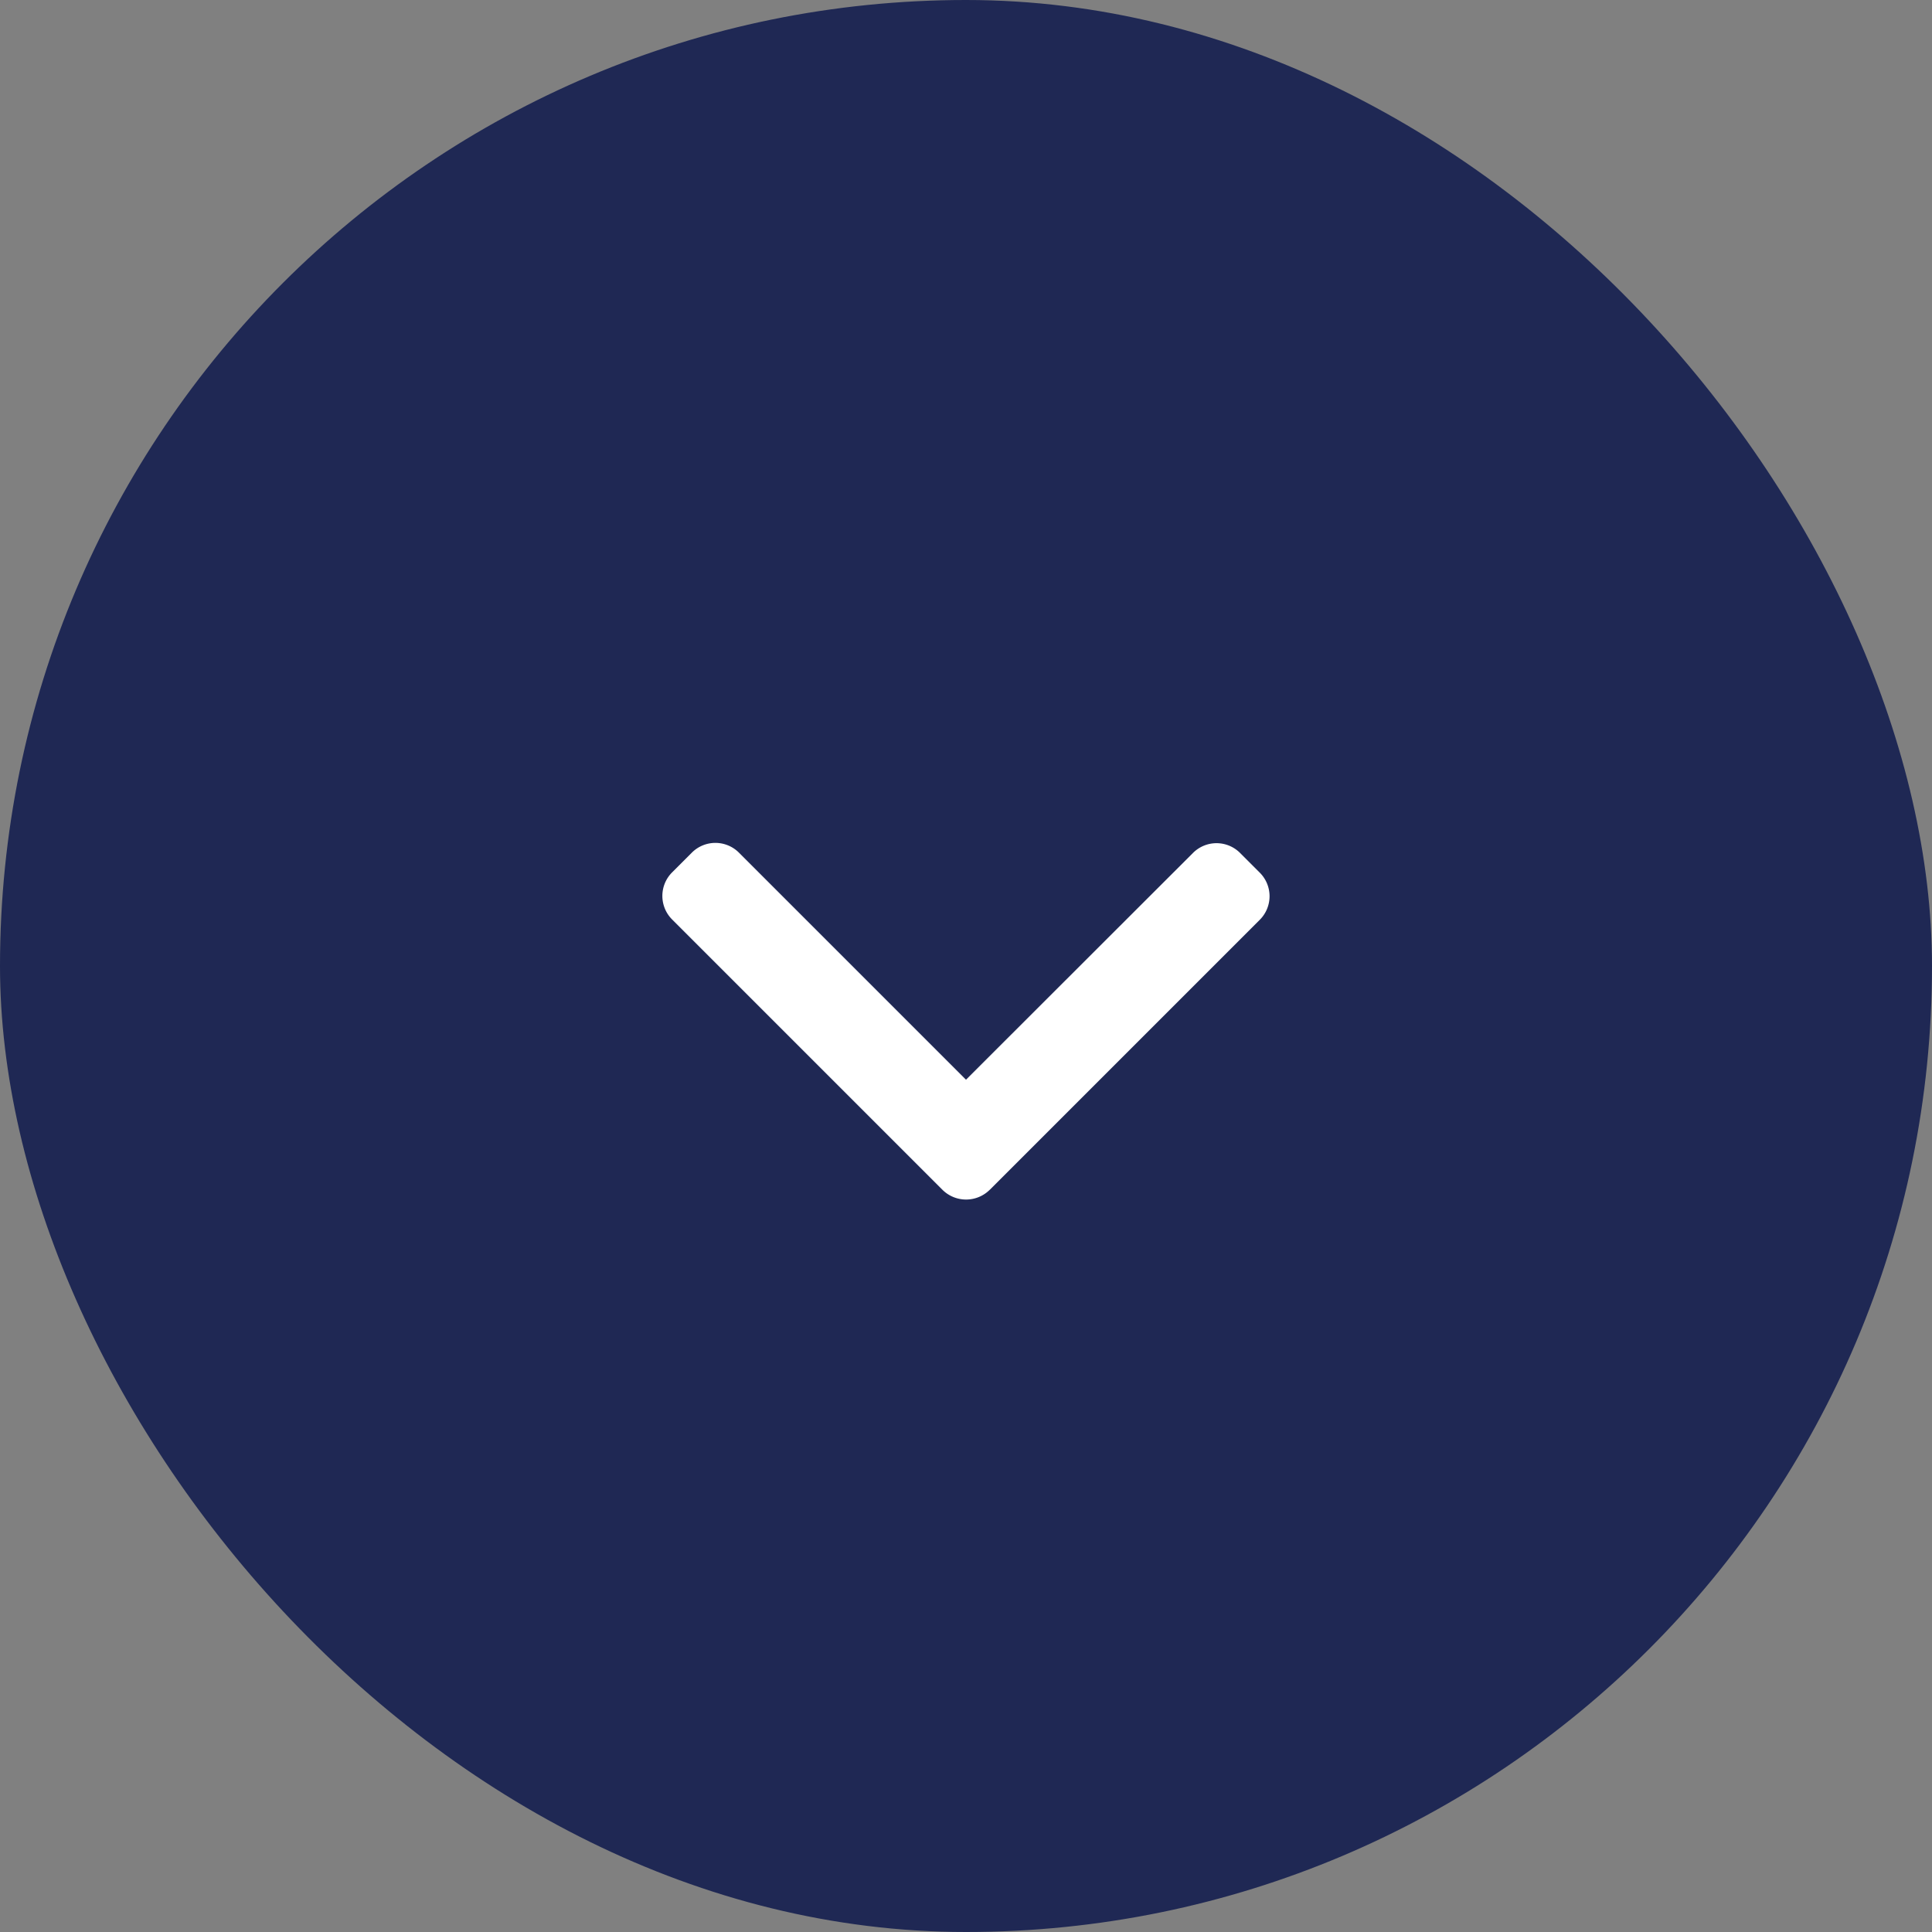
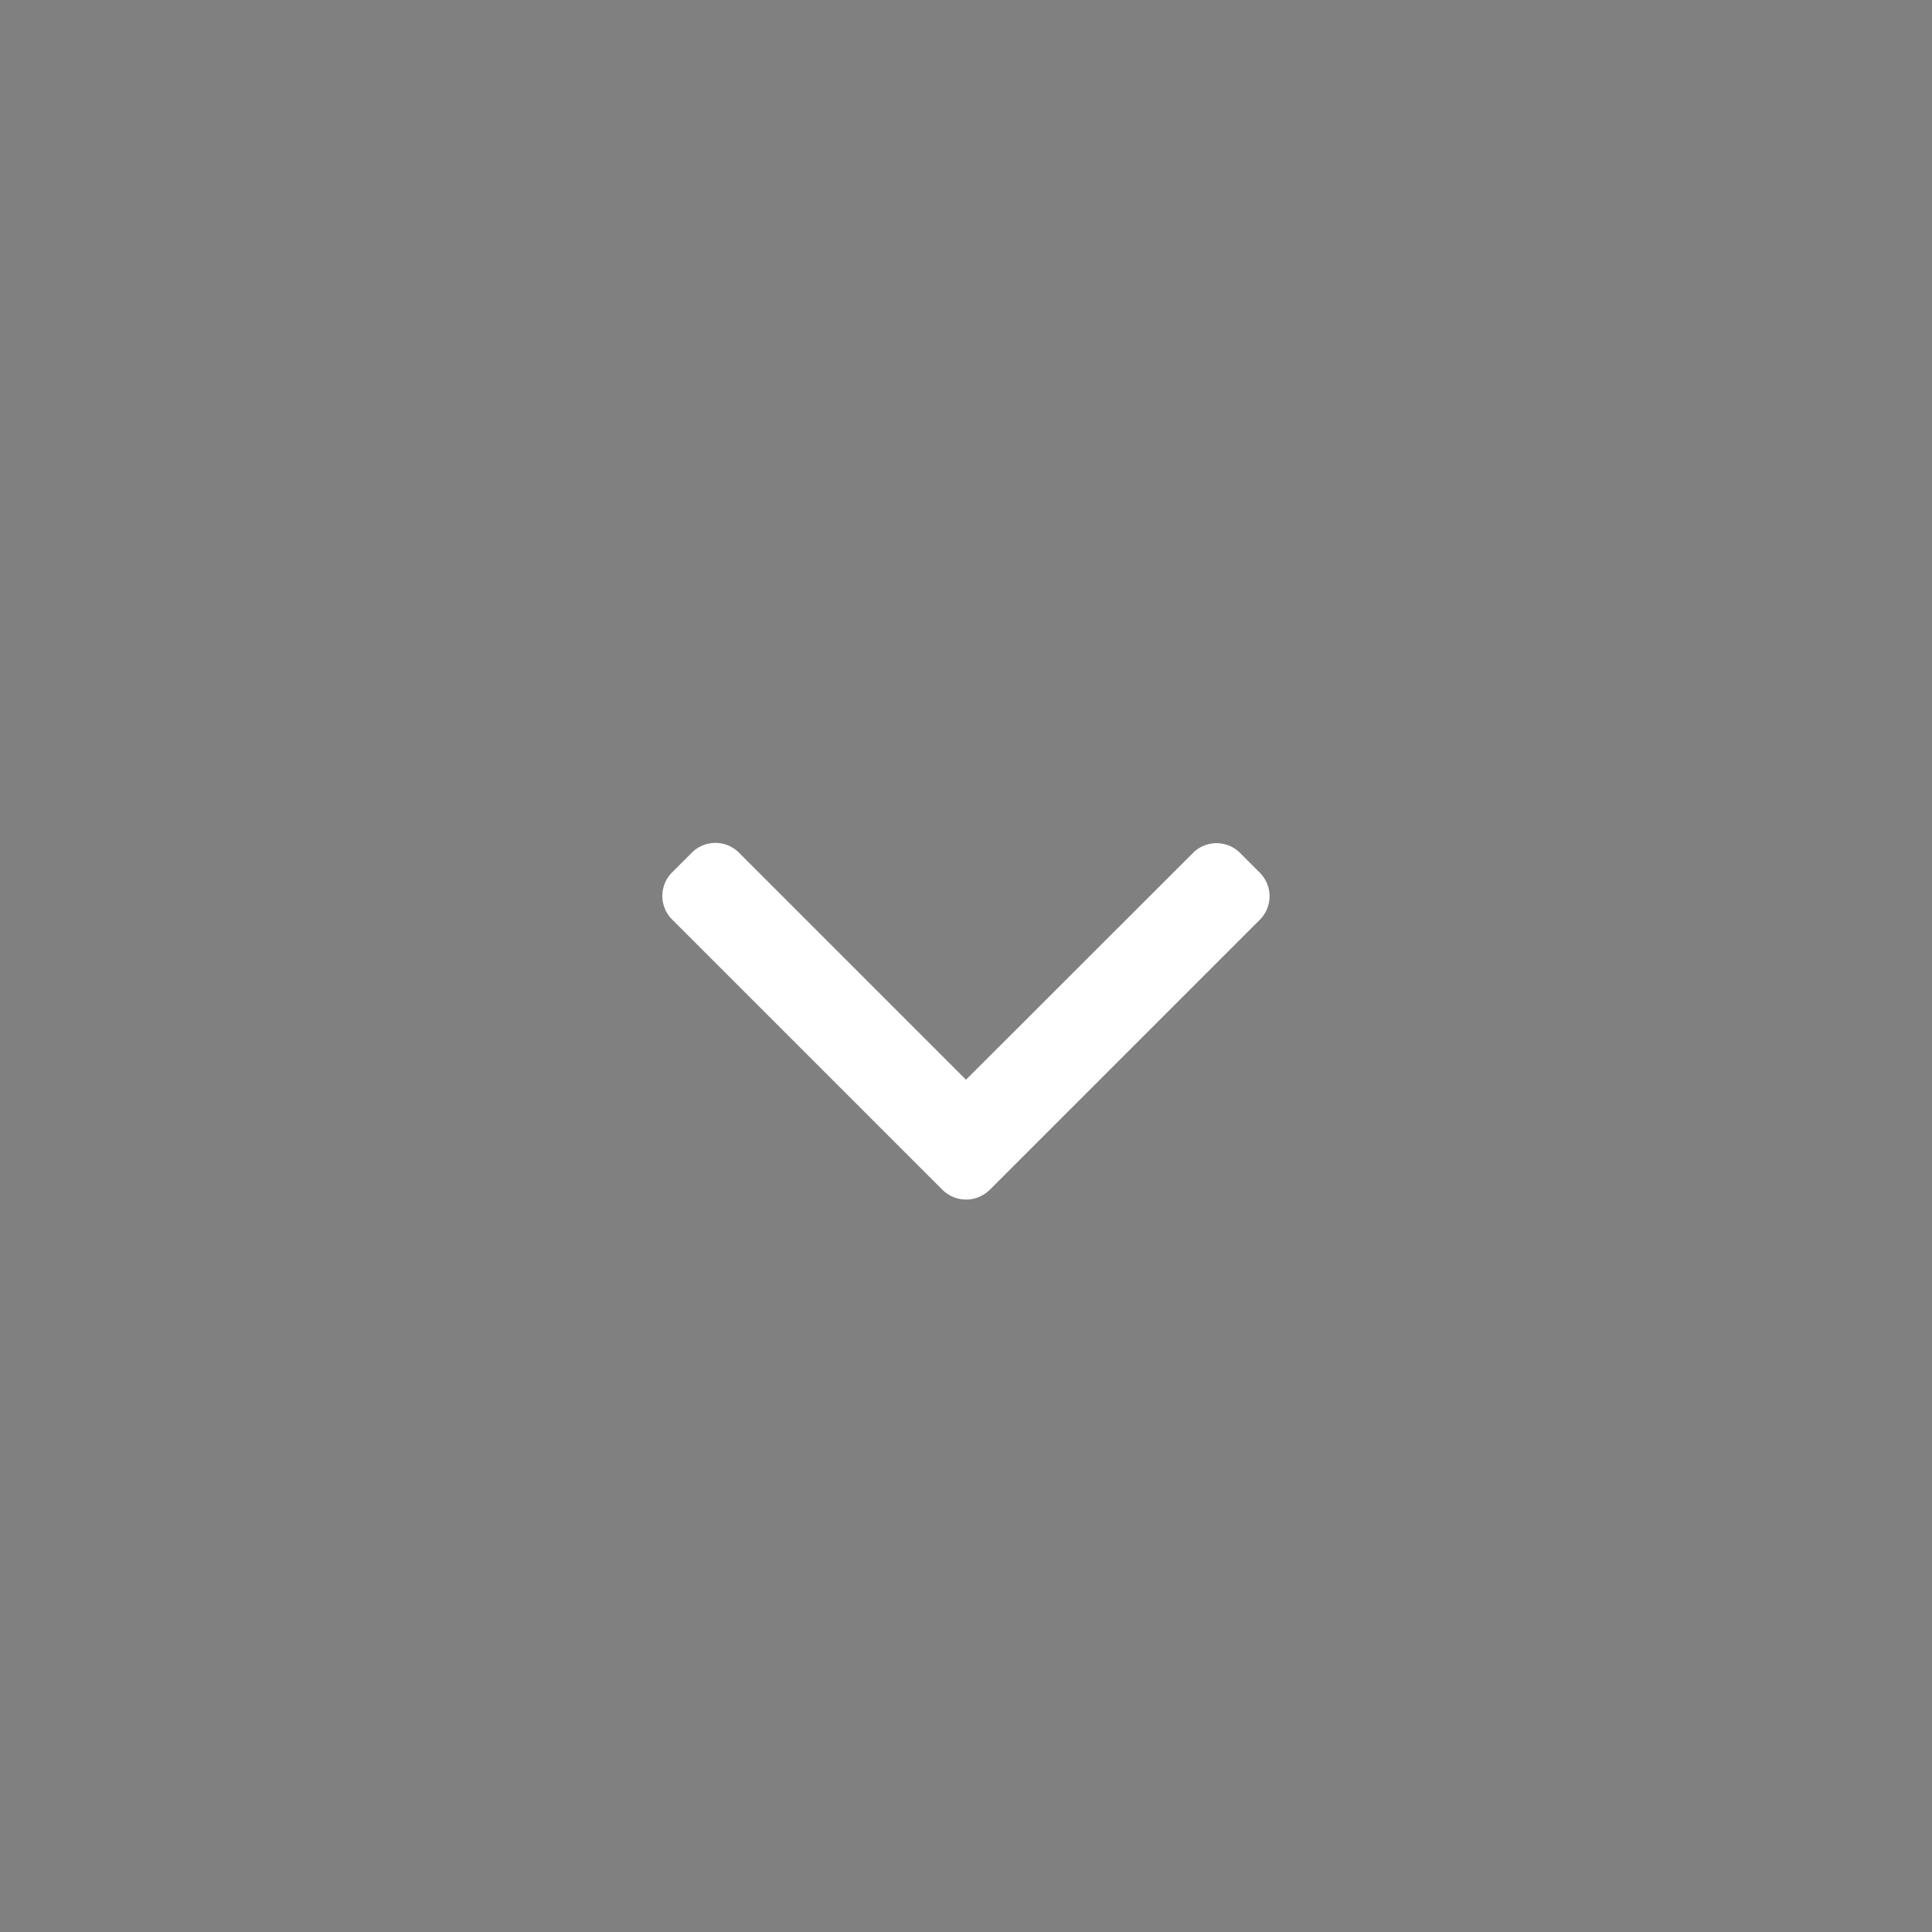
<svg xmlns="http://www.w3.org/2000/svg" width="70" height="70" viewBox="0 0 70 70">
  <rect x="0" y="0" width="70" height="70" fill="#808080" stroke="none" />
  <g id="Group_15" data-name="Group 15" transform="translate(-920 -427)">
-     <rect id="Rectangle_18" data-name="Rectangle 18" width="70" height="70" rx="35" transform="translate(920 427)" fill="#1f2854" />
    <g id="Group_9" data-name="Group 9" transform="translate(966 356.06) rotate(90)">
      <g id="Group_6" data-name="Group 6" transform="translate(101.478)">
        <path id="Path_21" data-name="Path 21" d="M114.052,10.142l-9.79-9.79a1.206,1.206,0,0,0-1.7,0l-.721.721a1.205,1.205,0,0,0,0,1.7L110.06,11l-8.23,8.23a1.206,1.206,0,0,0,0,1.7l.721.721a1.206,1.206,0,0,0,1.7,0l9.8-9.8a1.215,1.215,0,0,0,0-1.708Z" transform="translate(-101.478)" fill="#fff" />
      </g>
    </g>
  </g>
</svg>